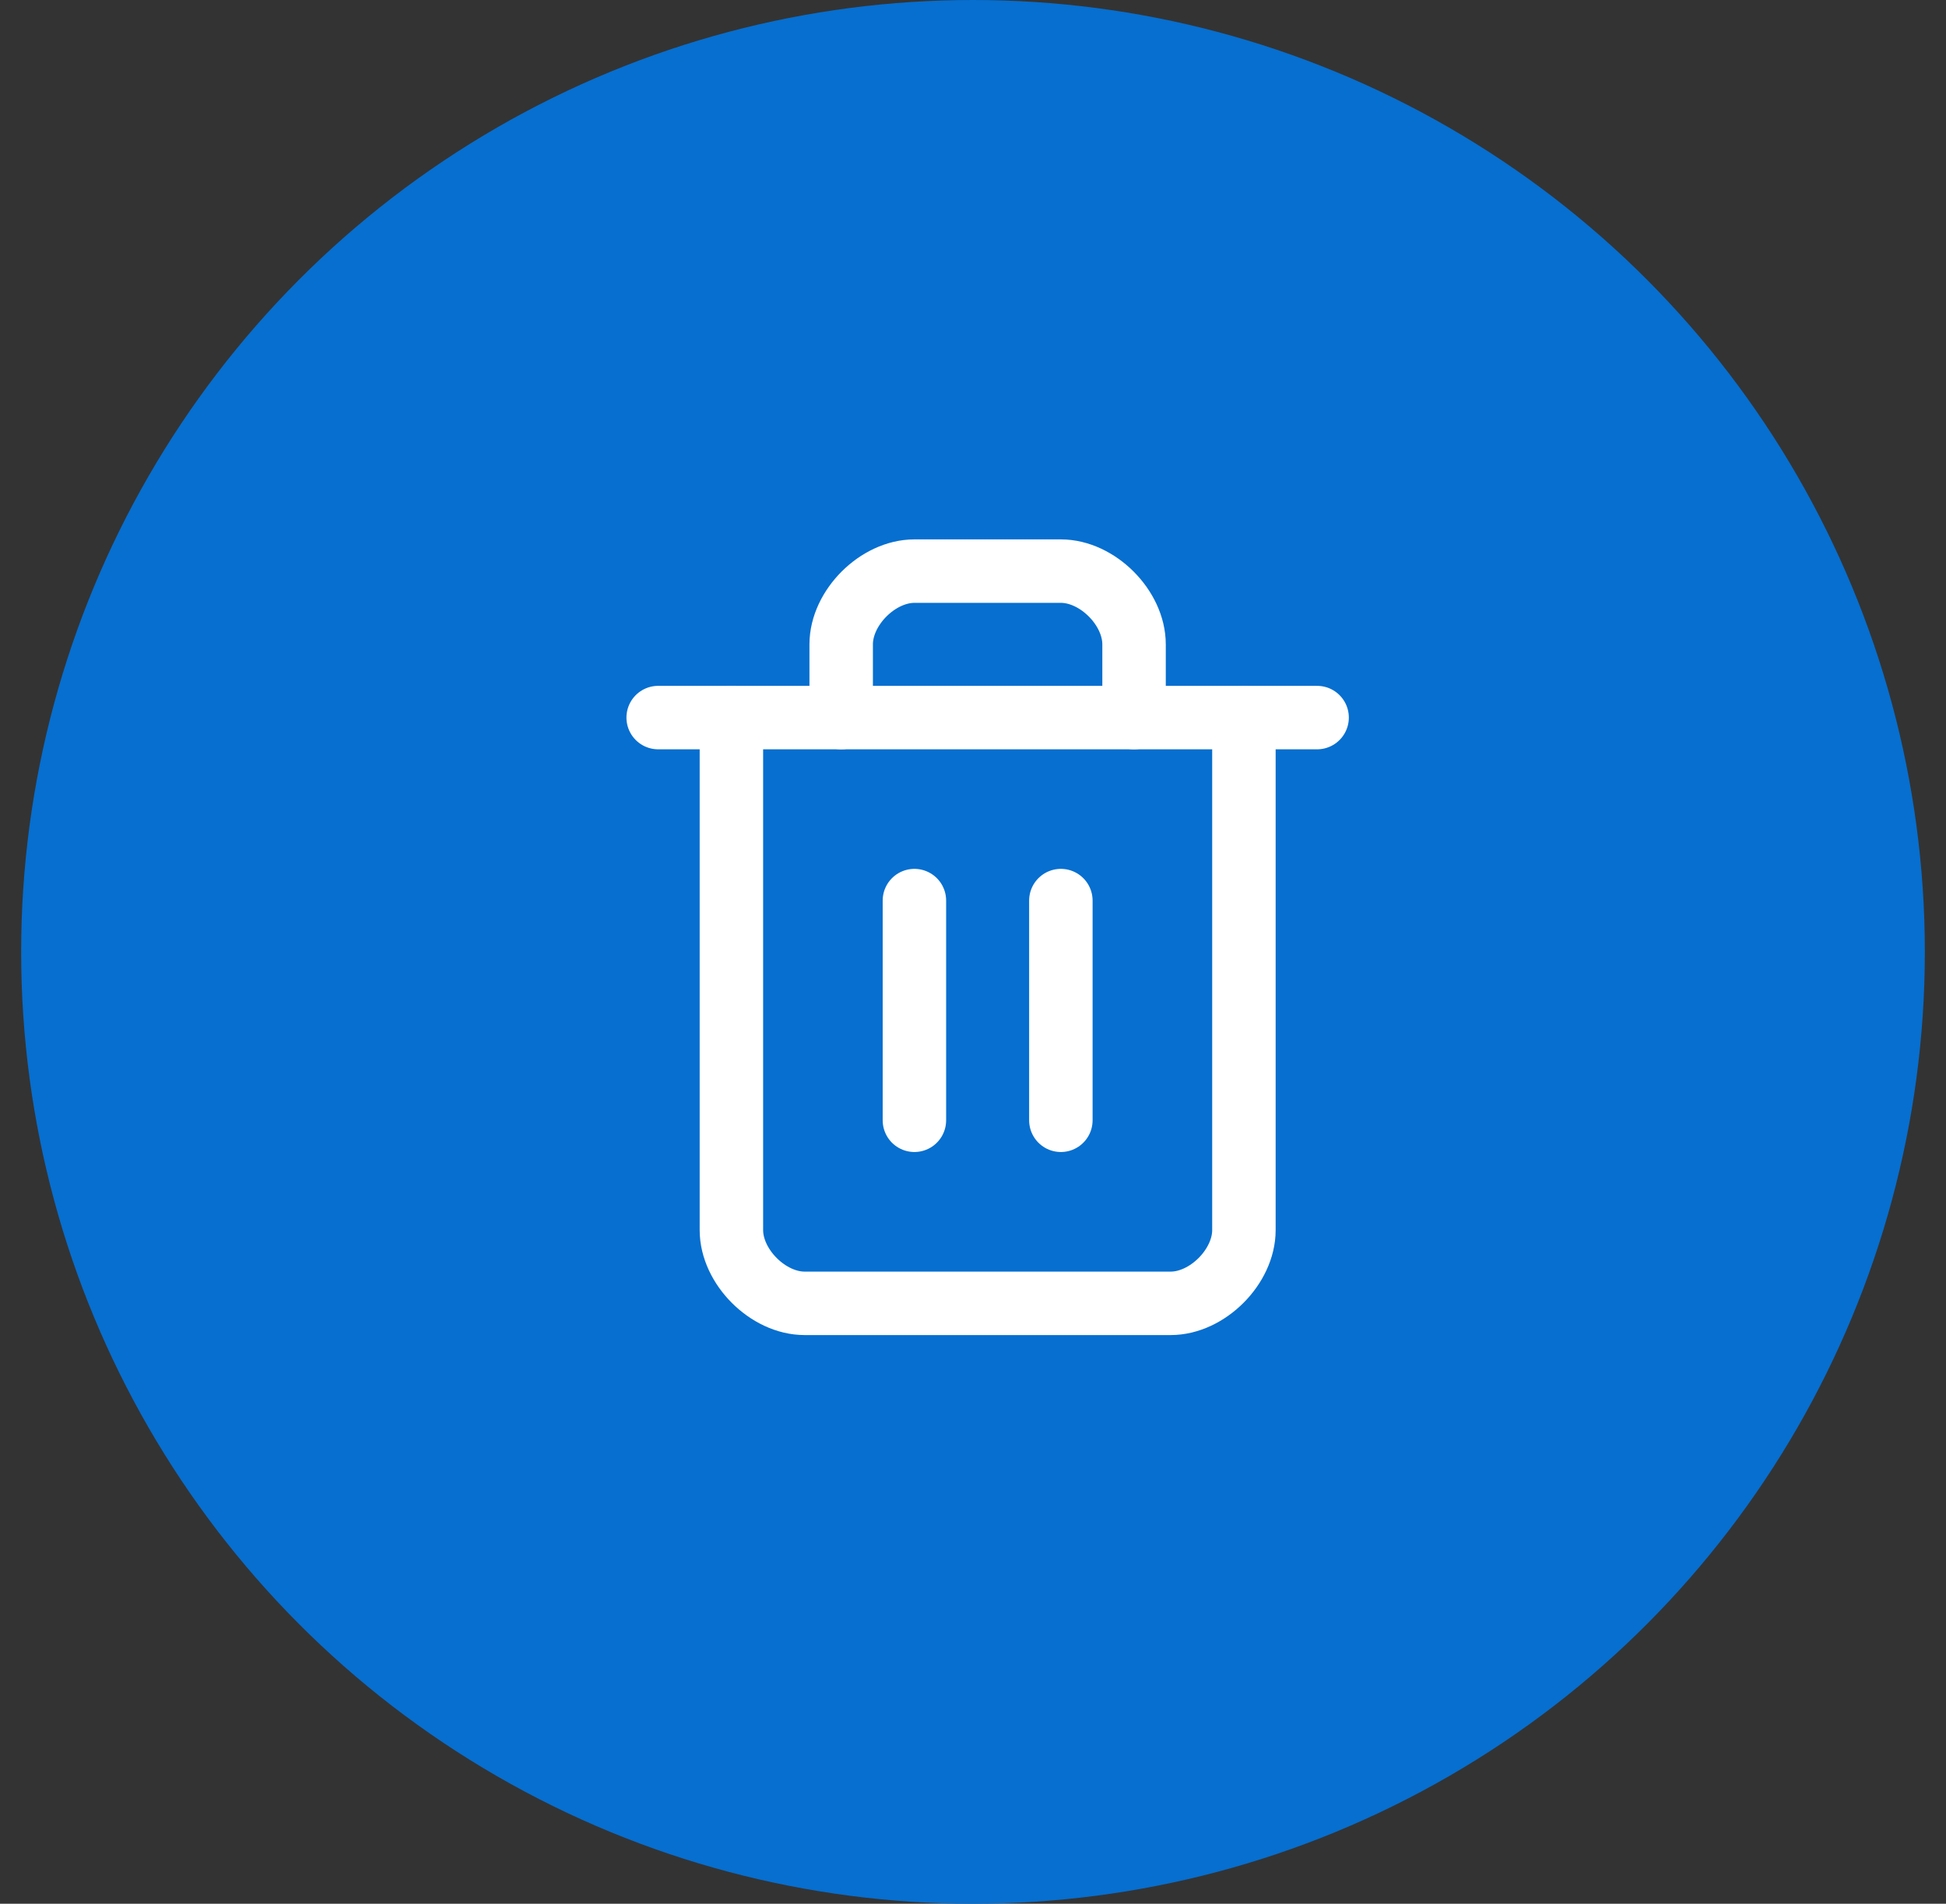
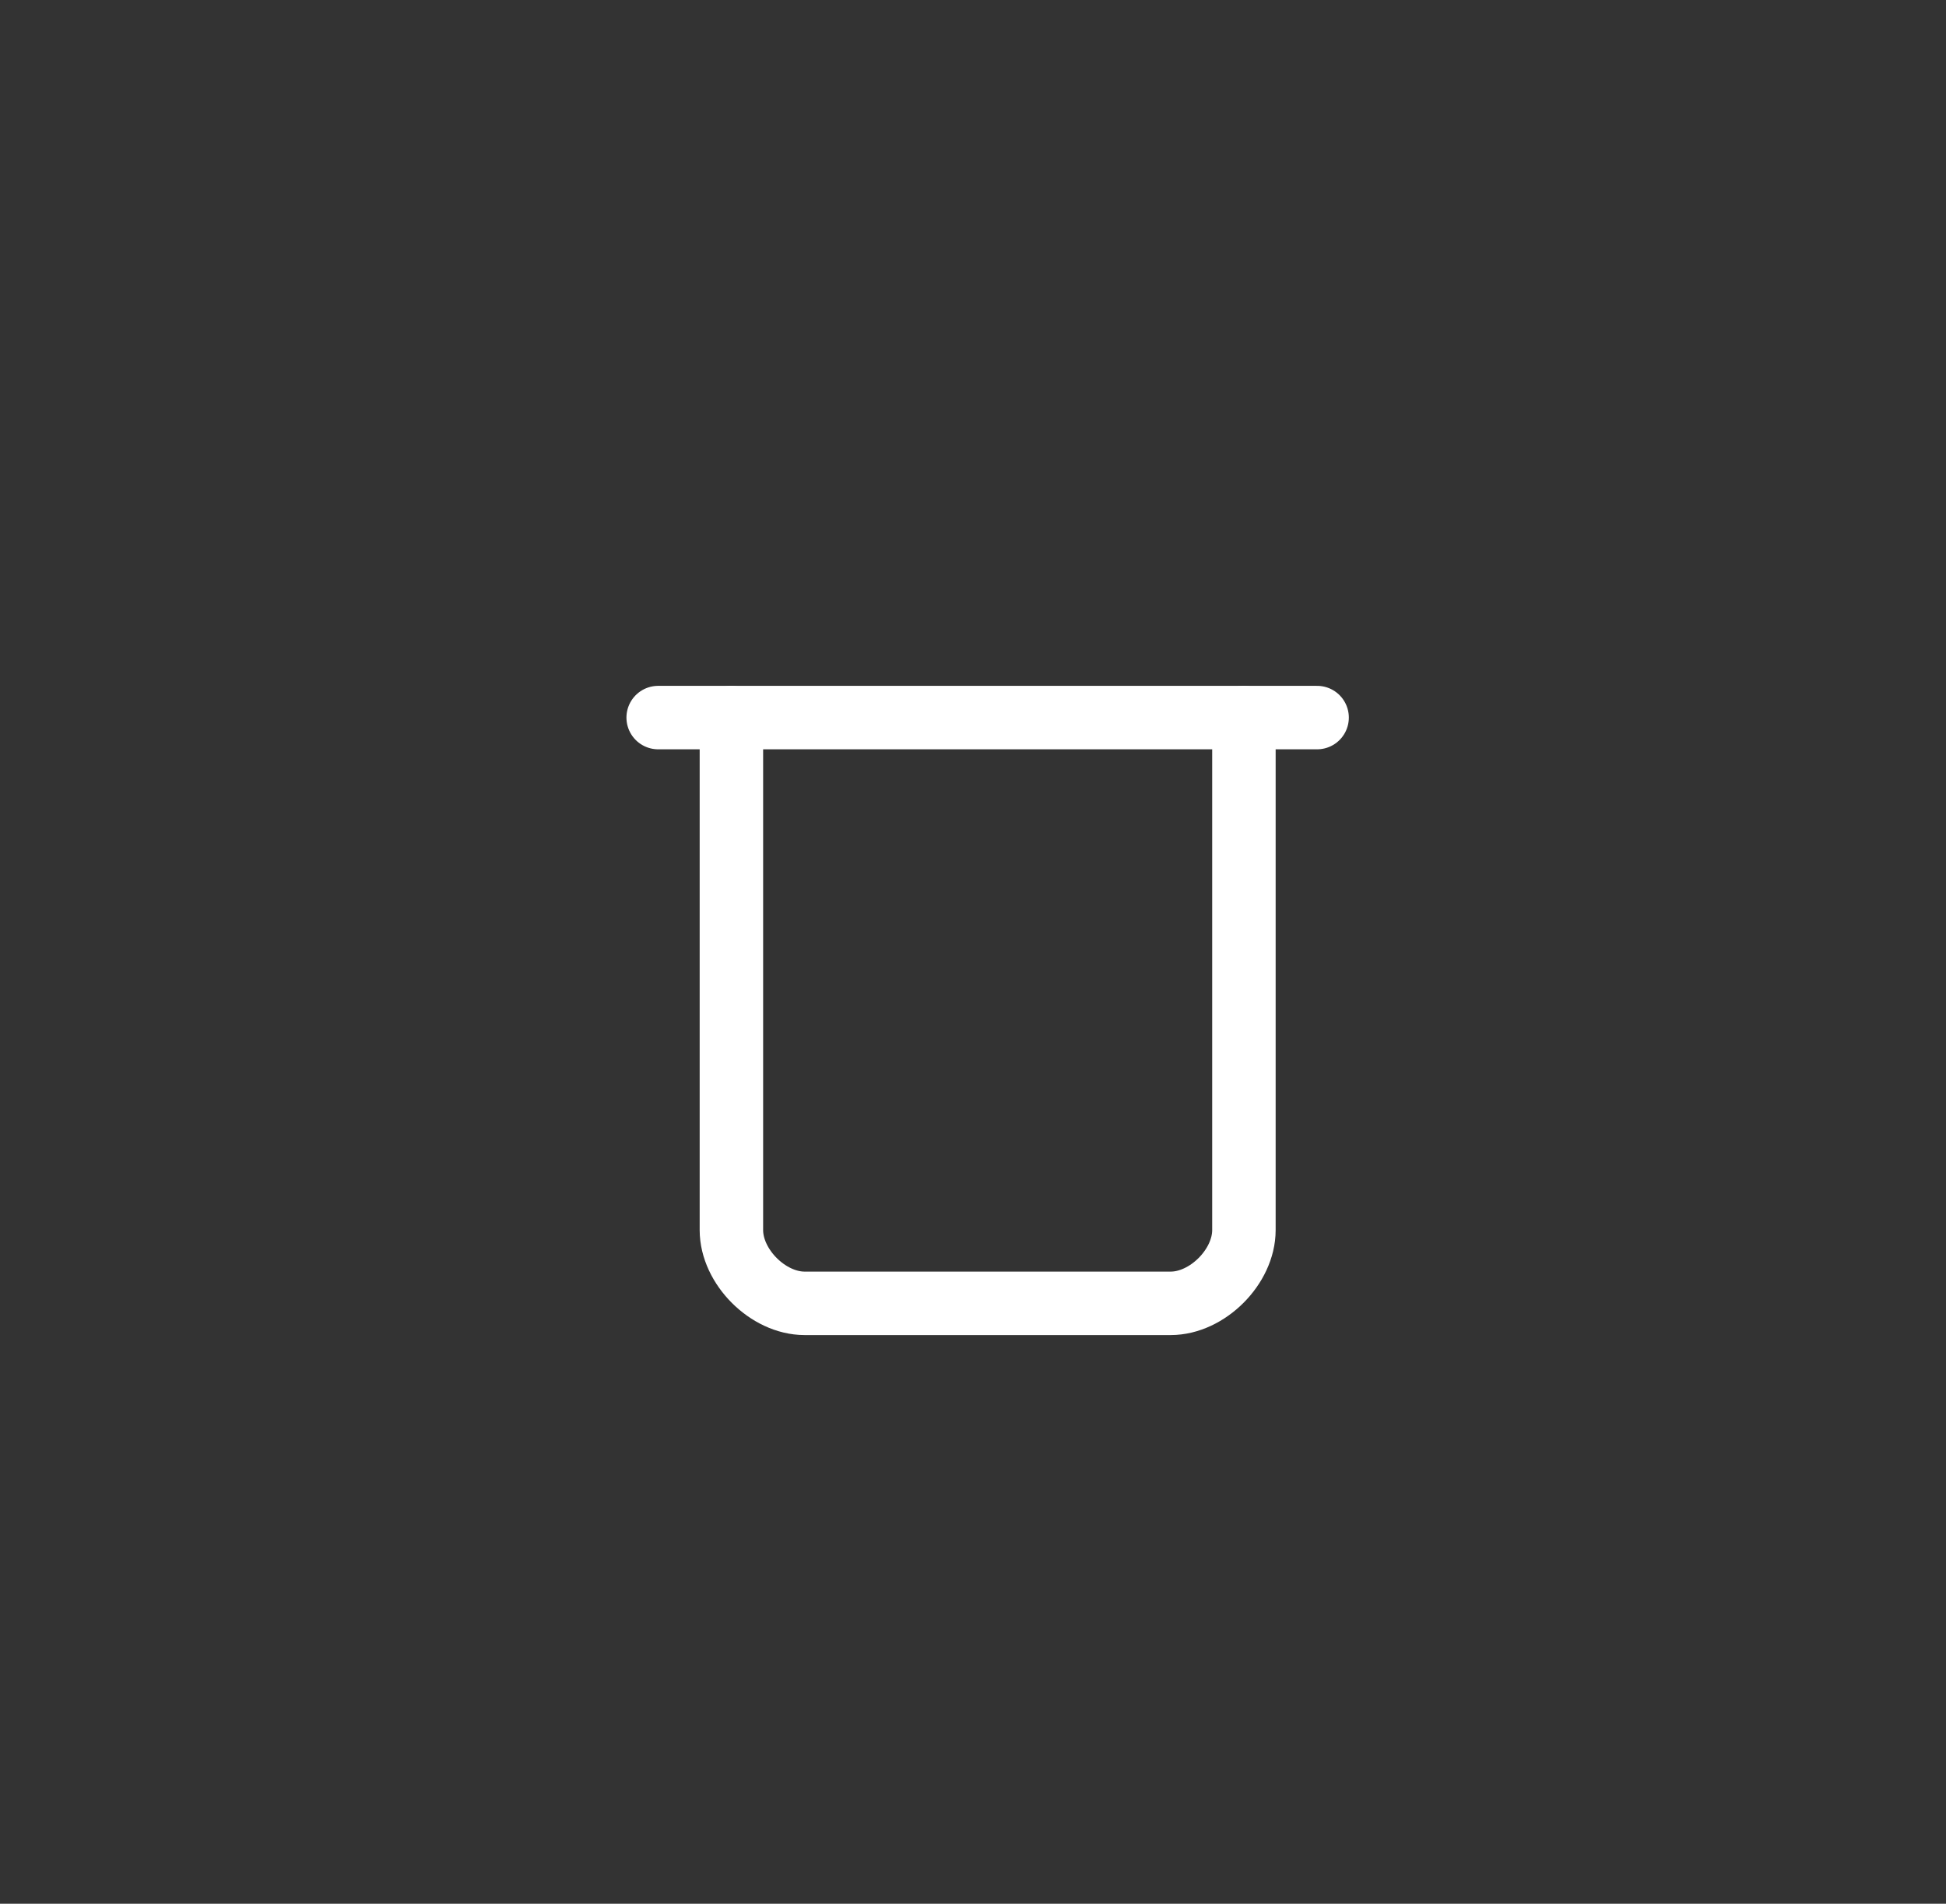
<svg xmlns="http://www.w3.org/2000/svg" width="46" height="45" viewBox="0 0 46 45" fill="none">
  <rect x="0" y="0" width="46" height="45" fill="#333333" stroke="none" />
-   <circle cx="23" cy="22.5" r="22.5" fill="#066FD0" />
  <path d="M15.558 16.962H31.134" stroke="white" stroke-width="1.5" stroke-linecap="round" stroke-linejoin="round" />
  <path d="M29.404 16.962V29.077C29.404 29.942 28.539 30.808 27.673 30.808H19.019C18.154 30.808 17.289 29.942 17.289 29.077V16.962" stroke="white" stroke-width="1.5" stroke-linecap="round" stroke-linejoin="round" />
-   <path d="M19.884 16.962V15.231C19.884 14.365 20.75 13.5 21.615 13.5H25.077C25.942 13.5 26.807 14.365 26.807 15.231V16.962" stroke="white" stroke-width="1.5" stroke-linecap="round" stroke-linejoin="round" />
-   <path d="M21.615 21.288V26.481" stroke="white" stroke-width="1.5" stroke-linecap="round" stroke-linejoin="round" />
-   <path d="M25.077 21.288V26.481" stroke="white" stroke-width="1.5" stroke-linecap="round" stroke-linejoin="round" />
</svg>